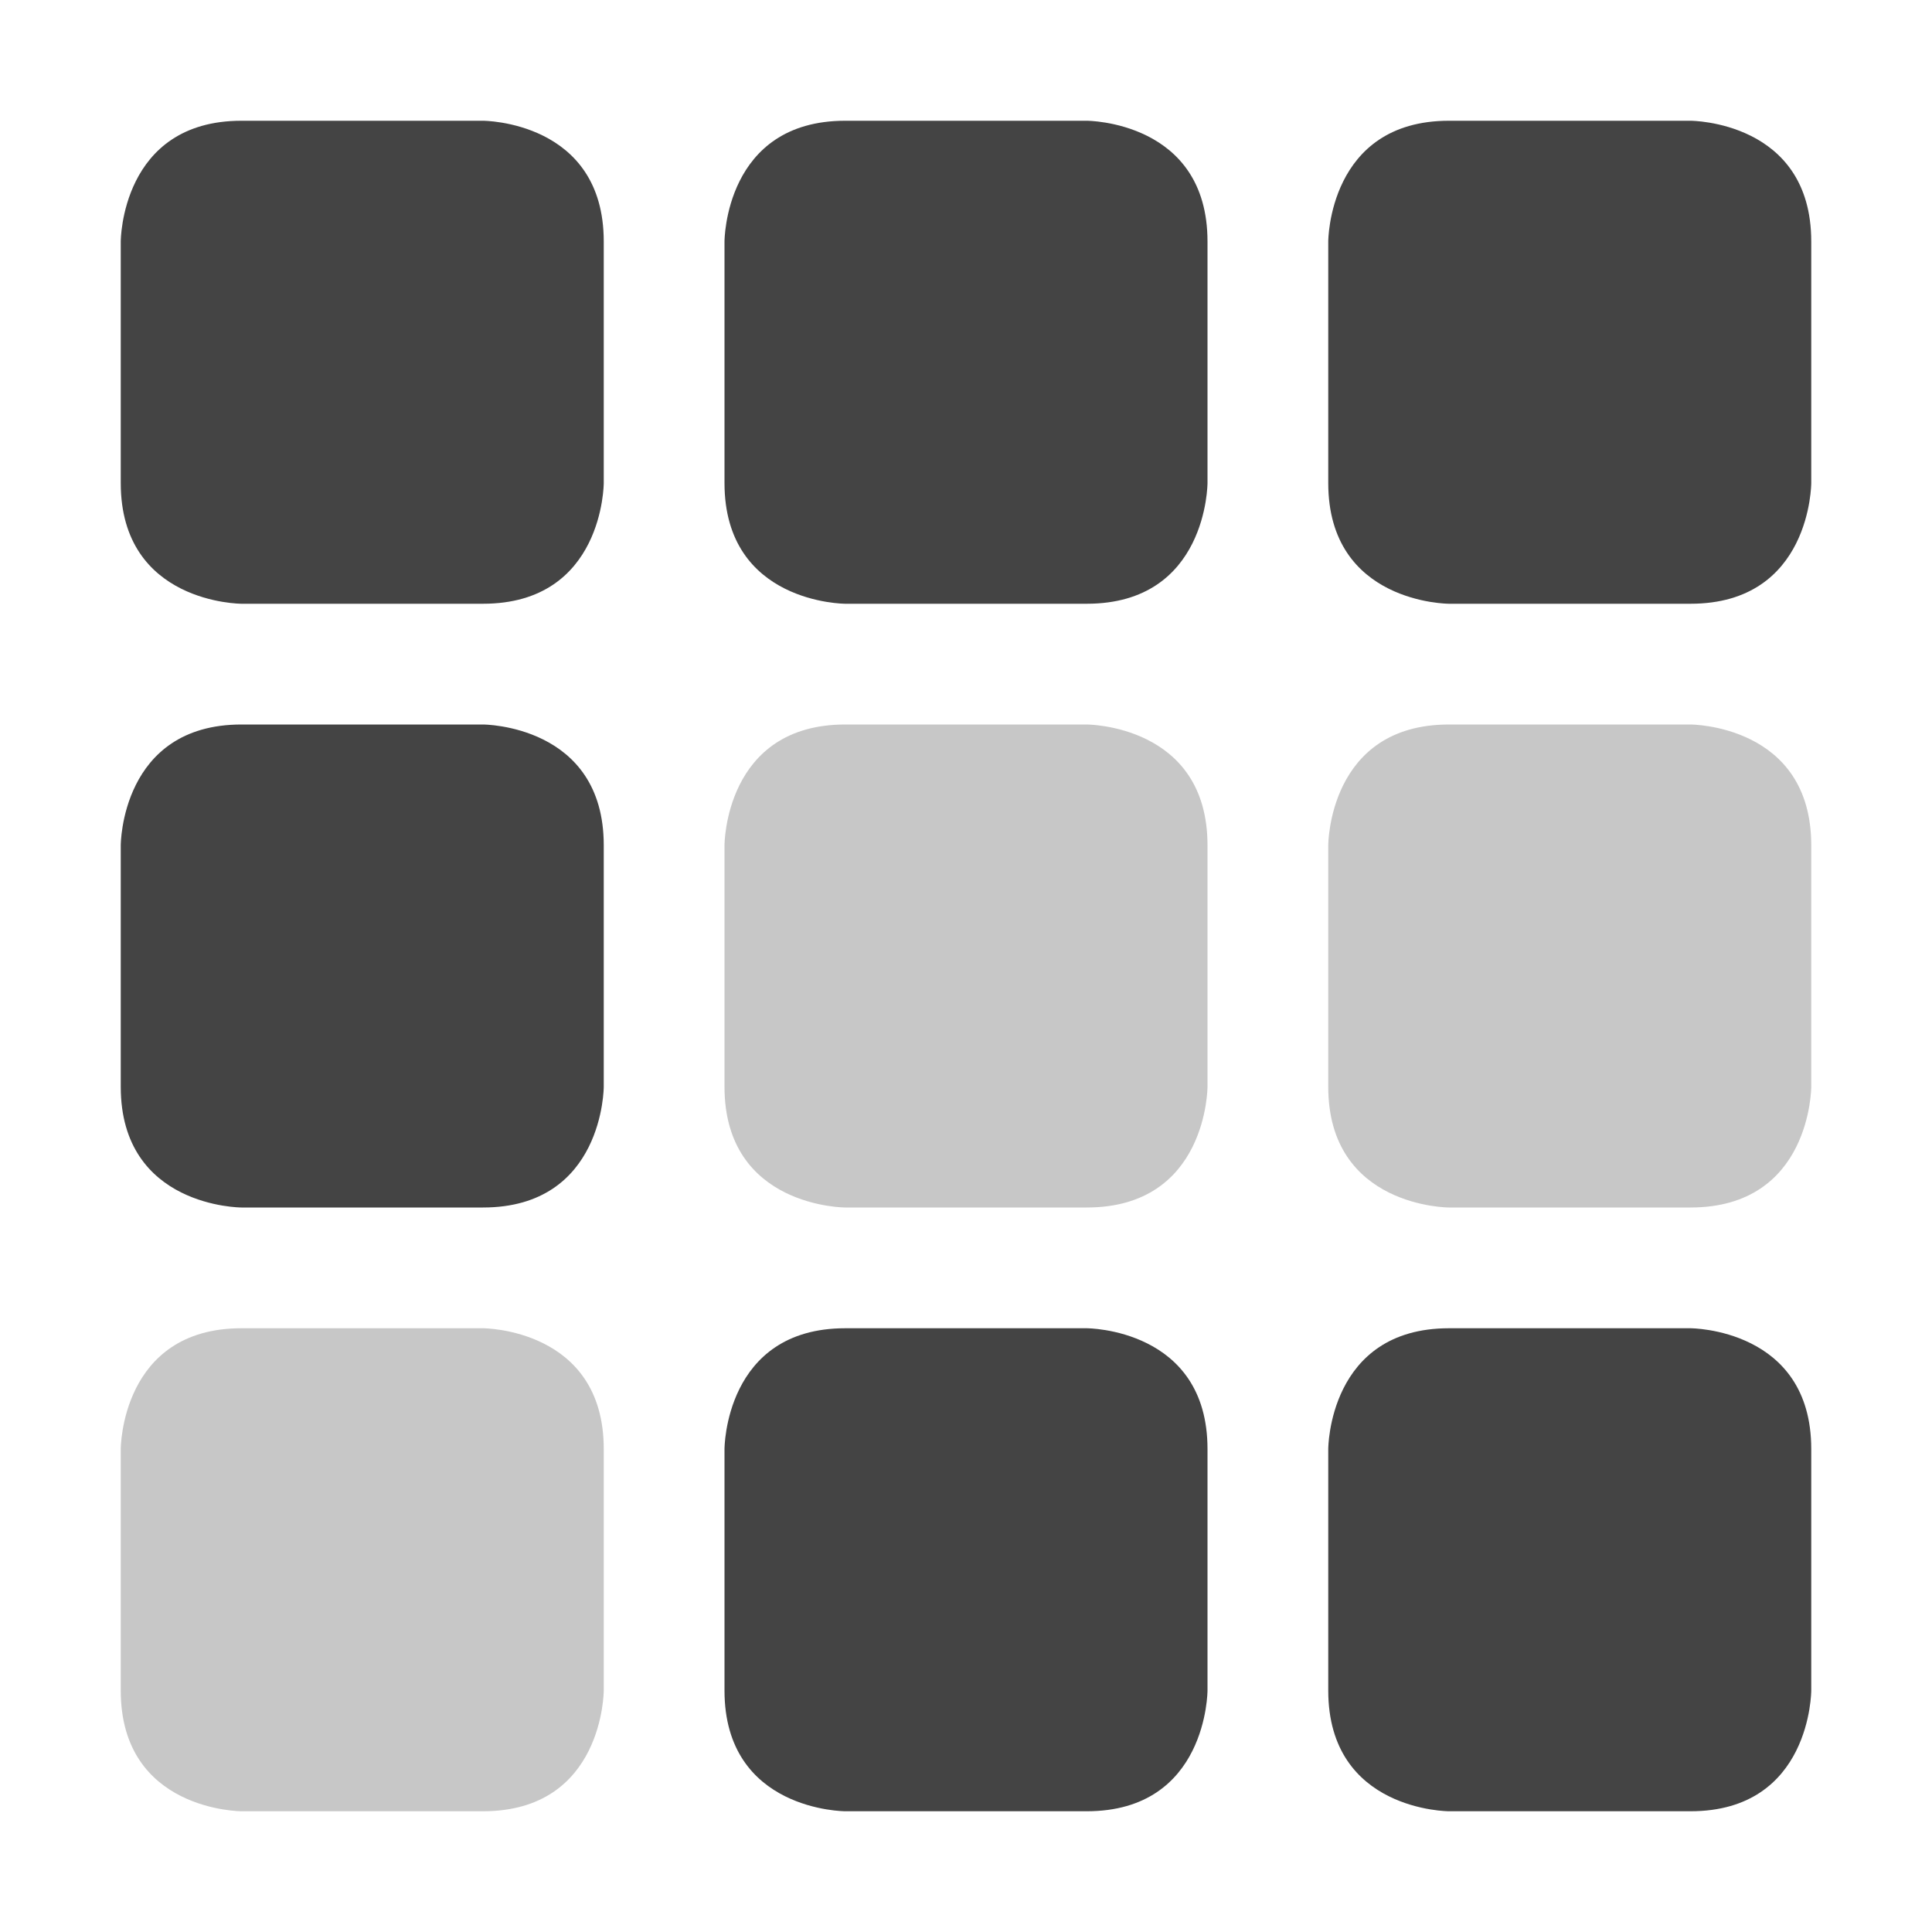
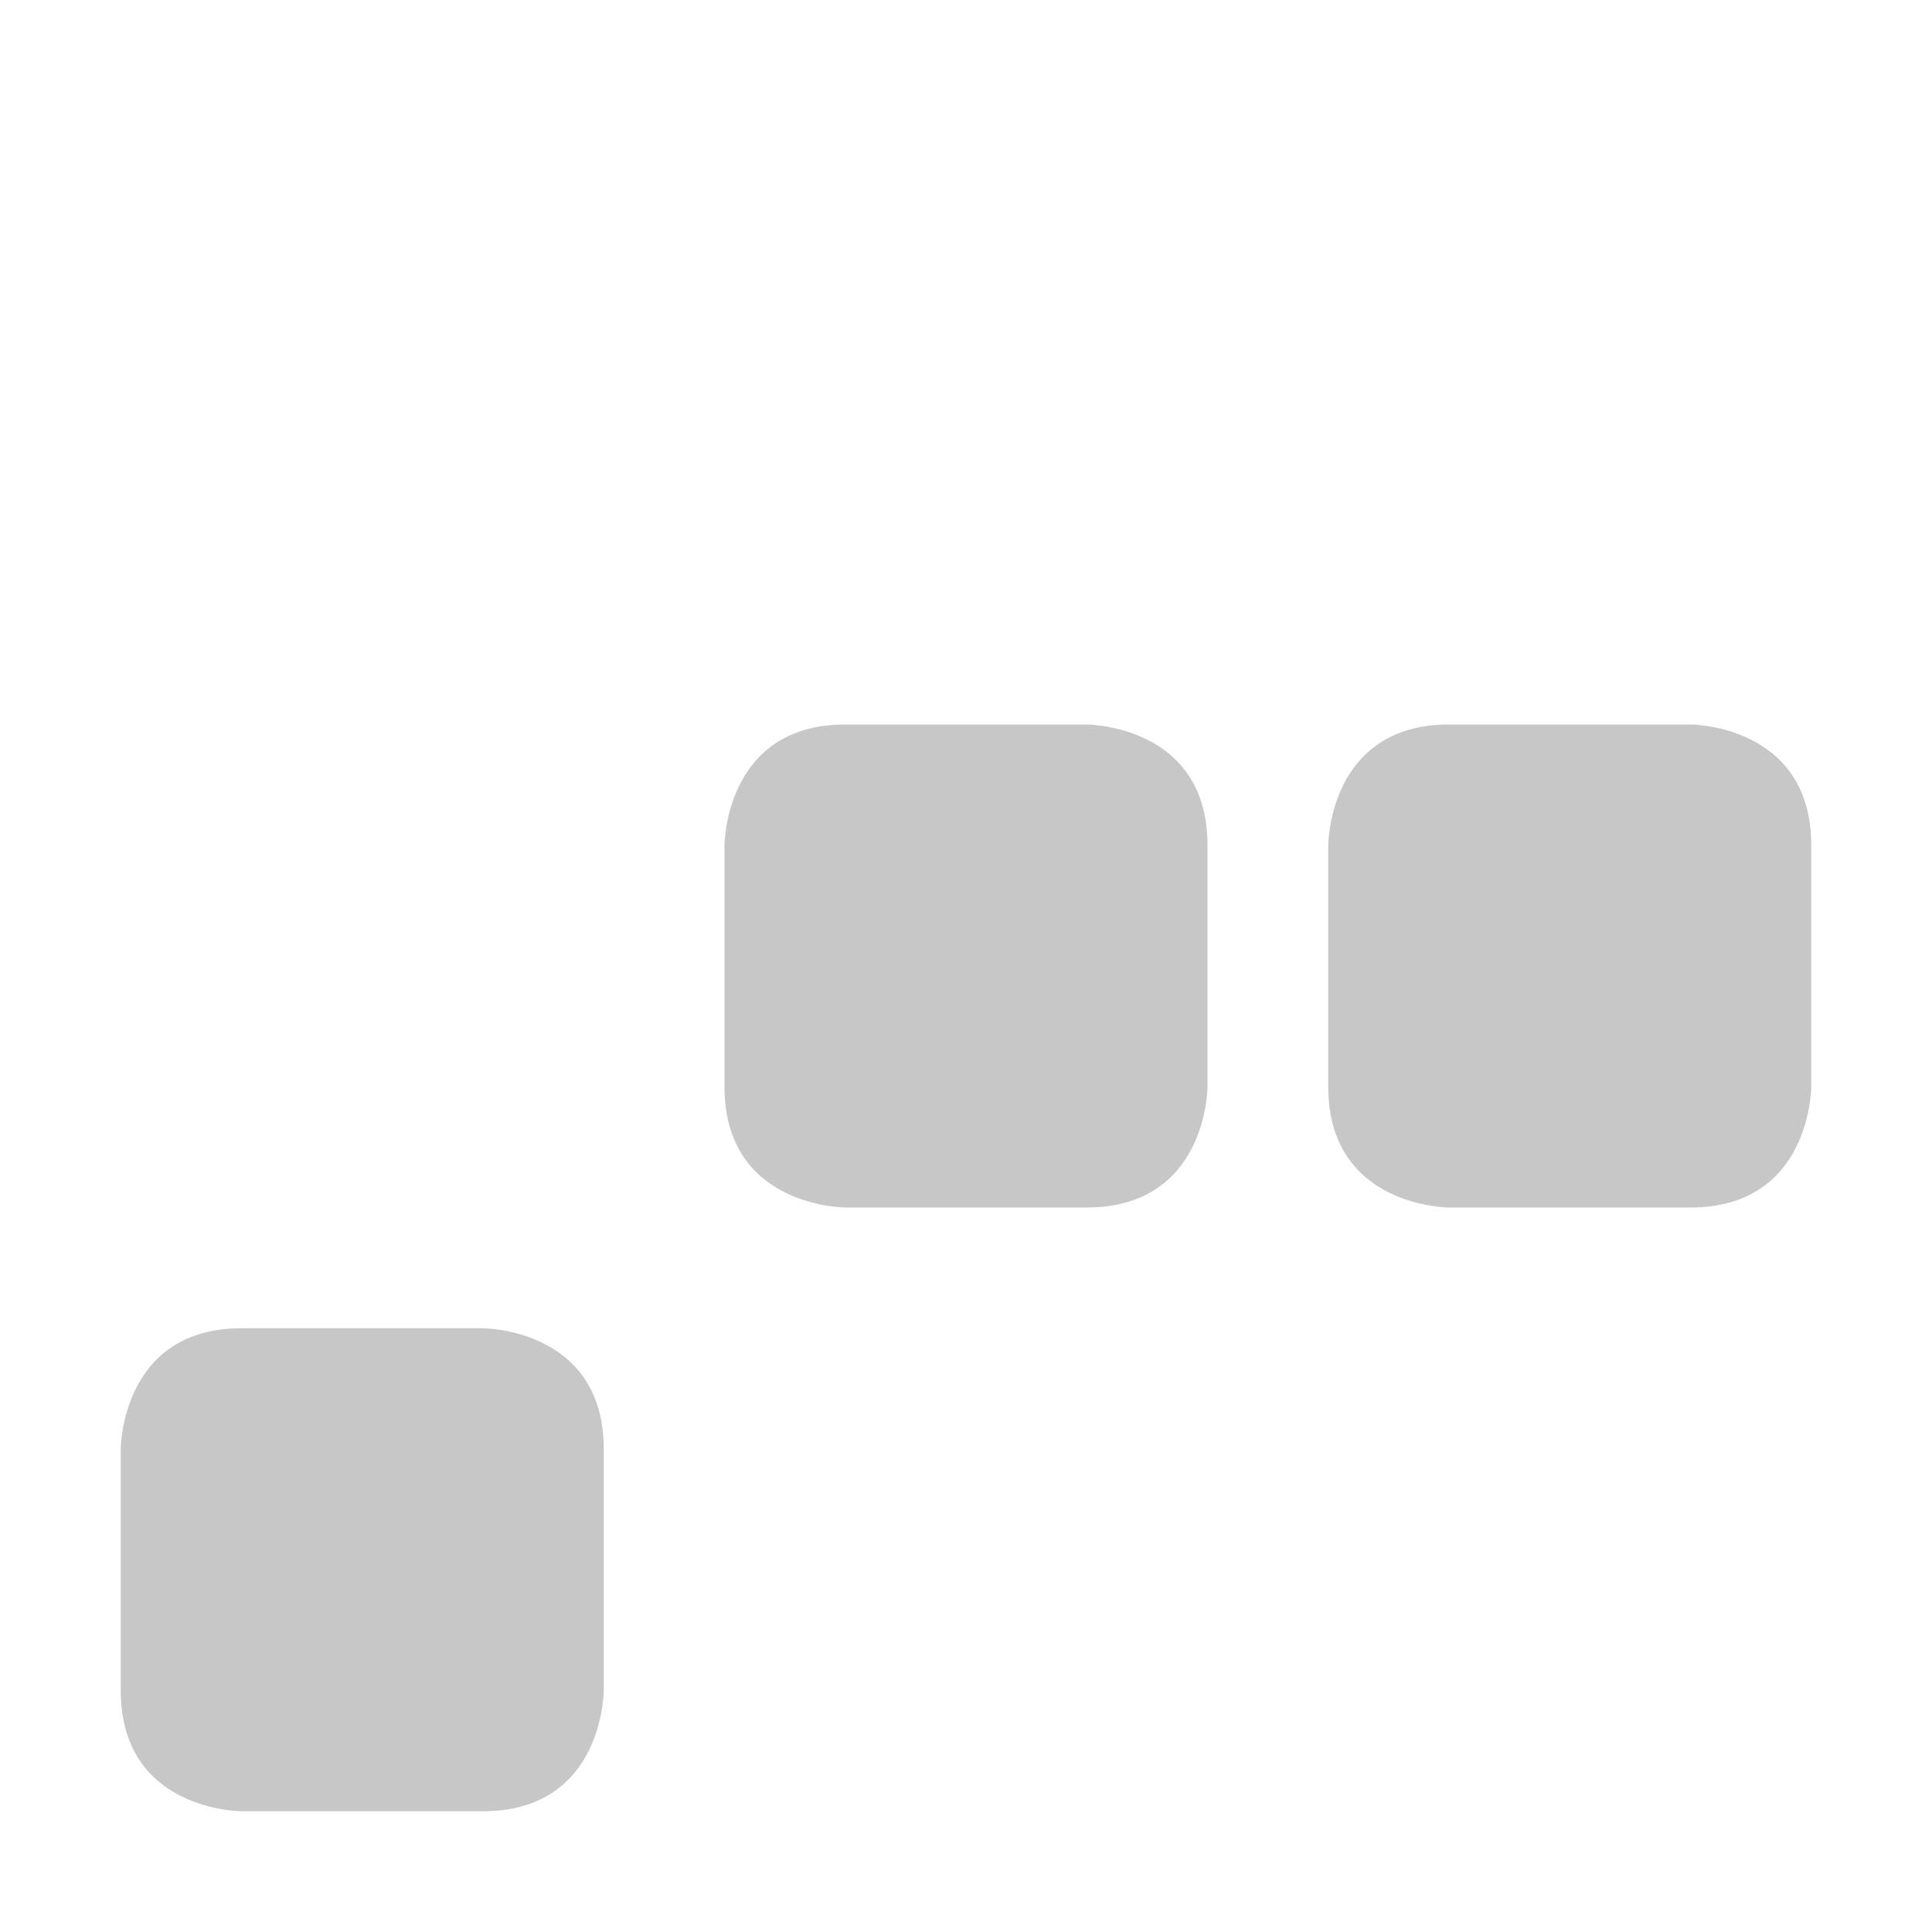
<svg xmlns="http://www.w3.org/2000/svg" style="fill-rule:evenodd;clip-rule:evenodd;stroke-linejoin:round;stroke-miterlimit:2" width="100%" height="100%" viewBox="0 0 16 16" xml:space="preserve">
  <defs>
    <style id="current-color-scheme" type="text/css">
   .ColorScheme-Text { color:#444444; } .ColorScheme-Highlight { color:#4285f4; } .ColorScheme-NeutralText { color:#ff9800; } .ColorScheme-PositiveText { color:#4caf50; } .ColorScheme-NegativeText { color:#f44336; }
  </style>
  </defs>
  <path style="fill:currentColor;fill-opacity:0.3" class="ColorScheme-Text" d="M2,11l2,0c0,0 1,0 1,1l0,2c0,0 0,1 -1,1l-2,0c0,0 -1,0 -1,-1l0,-2c0,0 0,-1 1,-1Zm10,-5l2,0c0,0 1,0 1,1l0,2c0,0 0,1 -1,1l-2,0c0,0 -1,0 -1,-1l0,-2c0,0 0,-1 1,-1Zm-5,0l2,0c0,0 1,0 1,1l0,2c0,0 0,1 -1,1l-2,0c0,0 -1,0 -1,-1l0,-2c0,0 0,-1 1,-1Z" />
-   <path style="fill:currentColor;" class="ColorScheme-Text" d="M12,11l2,0c0,0 1,0 1,1l0,2c0,0 0,1 -1,1l-2,0c0,0 -1,0 -1,-1l0,-2c0,0 0,-1 1,-1Zm-5,0l2,0c0,0 1,0 1,1l0,2c0,0 0,1 -1,1l-2,0c0,0 -1,0 -1,-1l0,-2c0,0 0,-1 1,-1Zm-5,-5l2,0c0,0 1,0 1,1l0,2c0,0 0,1 -1,1l-2,0c0,0 -1,0 -1,-1l0,-2c0,0 0,-1 1,-1Zm10,-5l2,0c0,0 1,0 1,1l0,2c0,0 0,1 -1,1l-2,0c0,0 -1,0 -1,-1l0,-2c0,0 0,-1 1,-1Zm-5,0l2,0c0,0 1,0 1,1l0,2c0,0 0,1 -1,1l-2,0c0,0 -1,0 -1,-1l0,-2c0,0 0,-1 1,-1Zm-5,0l2,0c0,0 1,0 1,1l0,2c0,0 0,1 -1,1l-2,0c0,0 -1,0 -1,-1l0,-2c0,0 0,-1 1,-1Z" />
</svg>